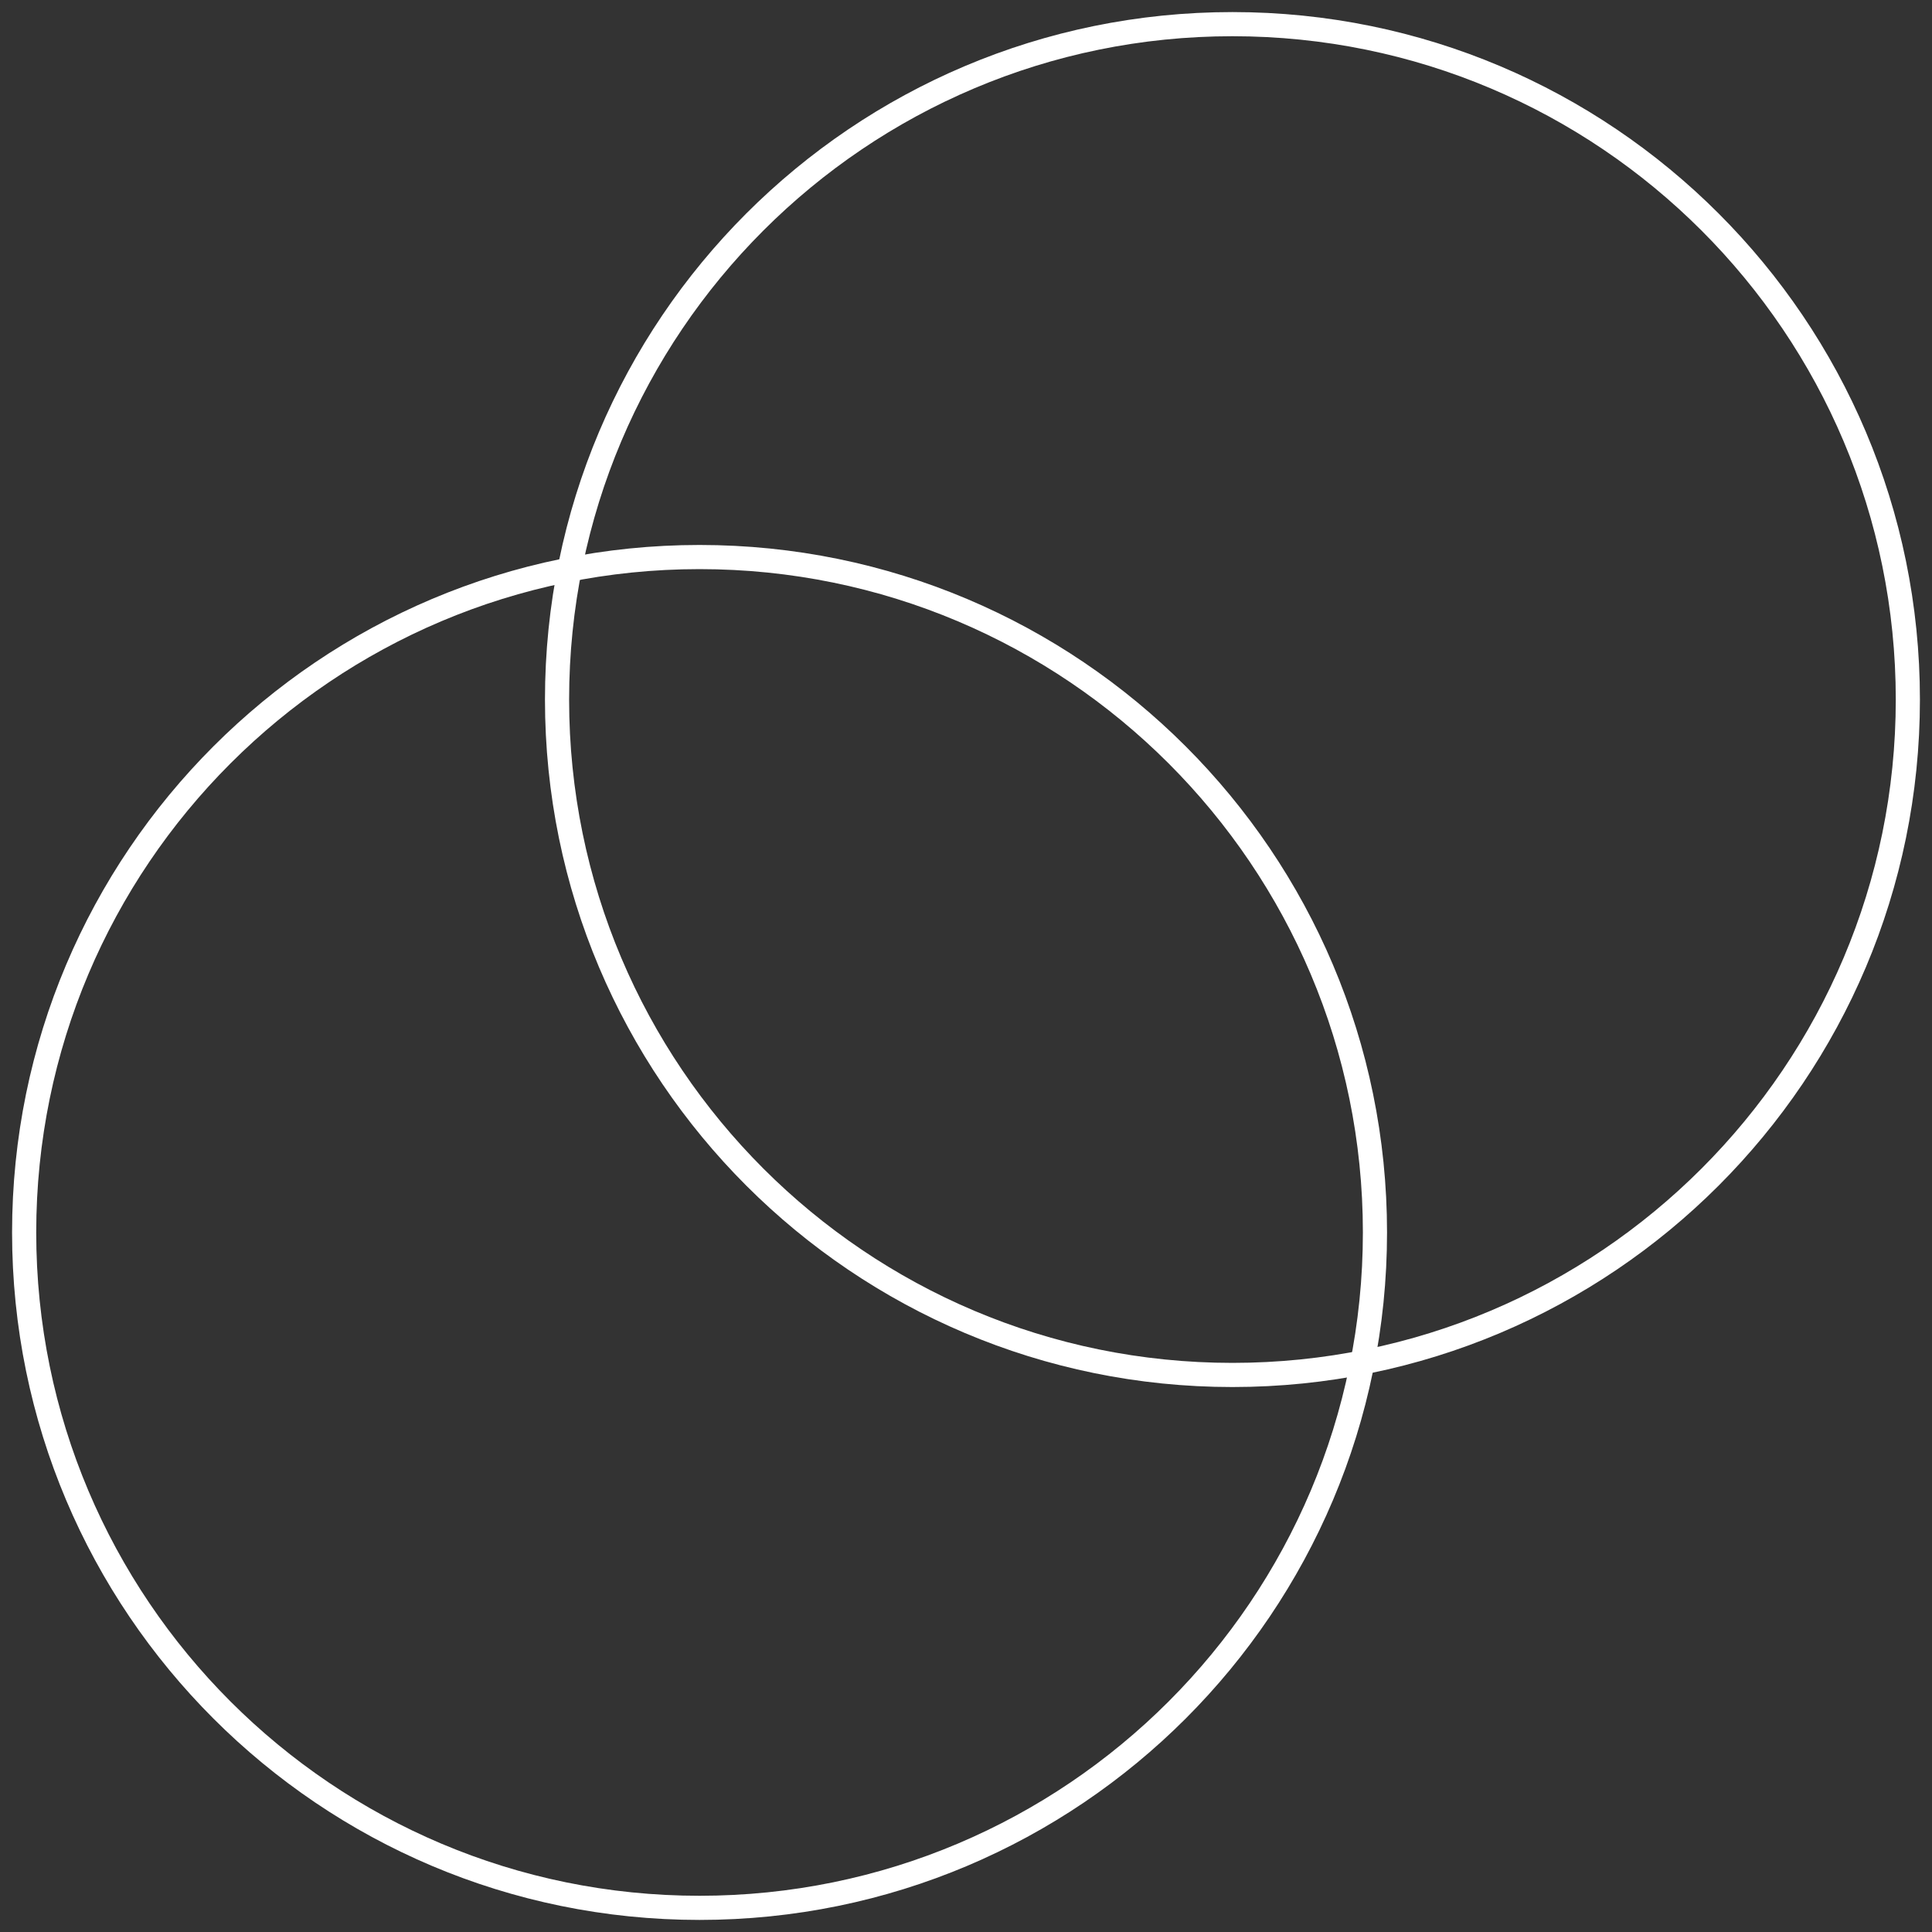
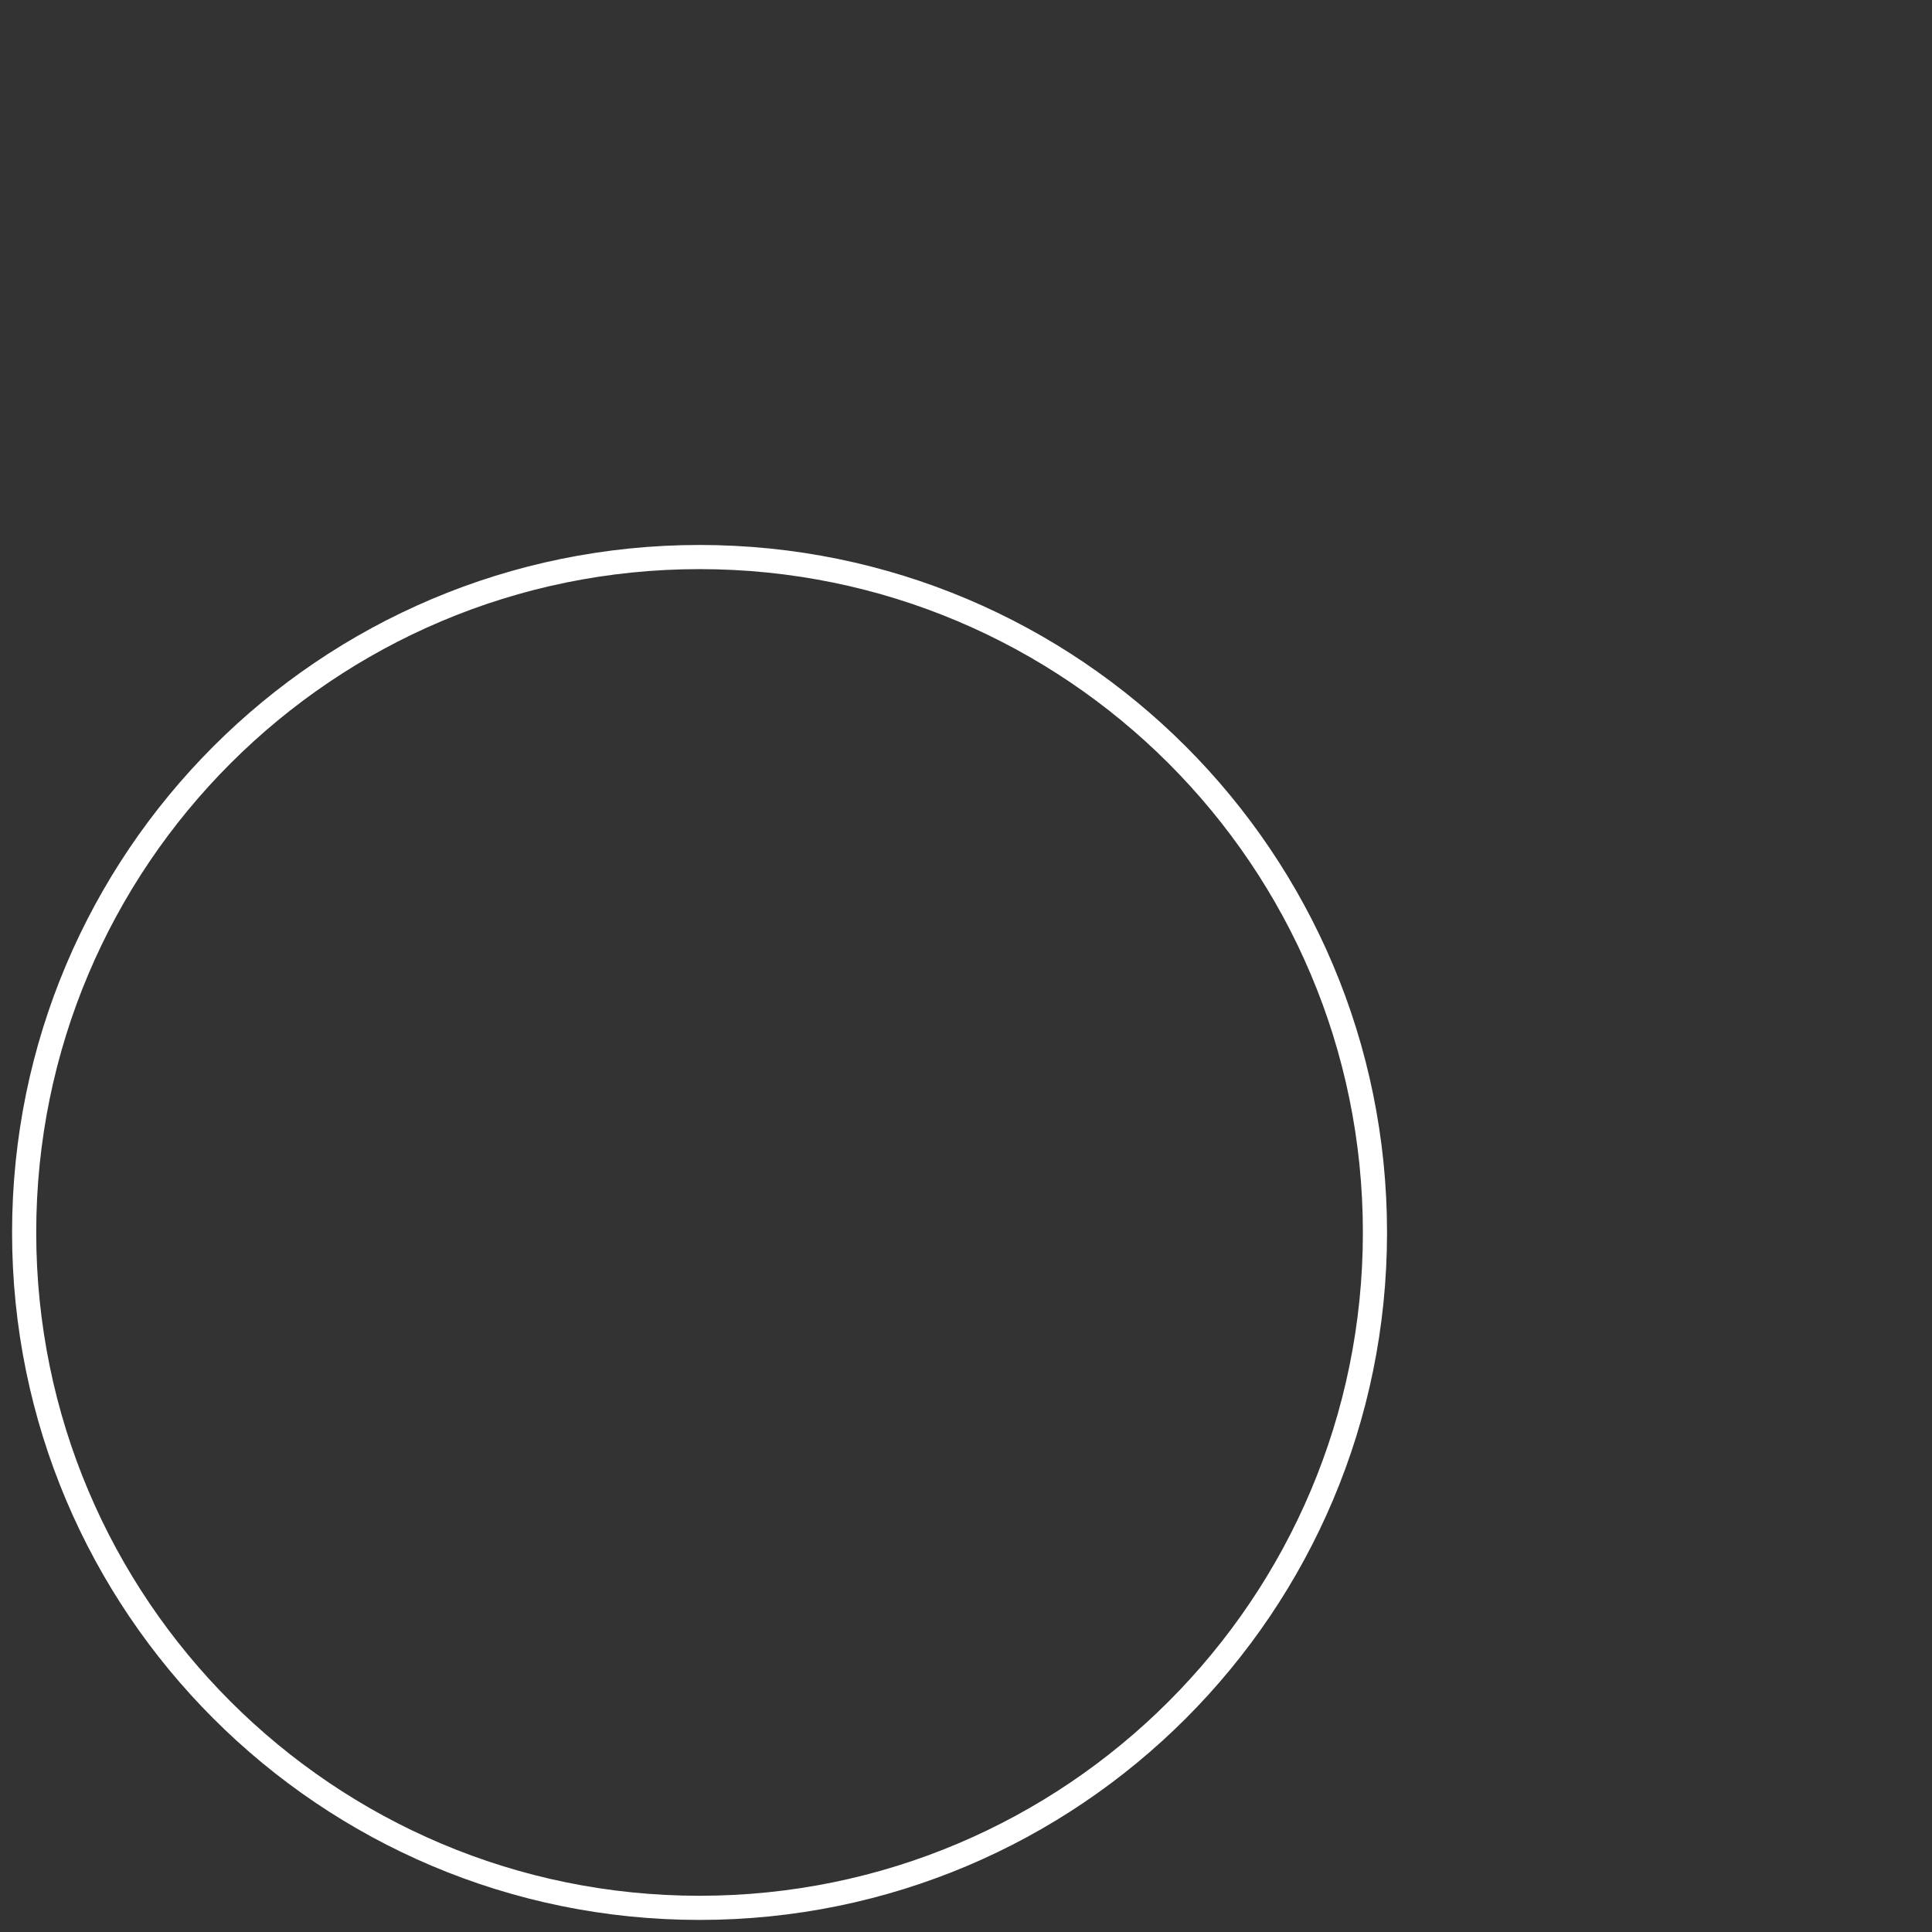
<svg xmlns="http://www.w3.org/2000/svg" width="80" height="80" viewBox="0 0 80 80" fill="none">
  <rect x="0" y="0" width="80" height="80" fill="#333333" stroke="none" />
-   <path d="M51.033 56.934C66.479 56.934 79 44.413 79 28.967C79 13.521 66.479 1 51.033 1C35.587 1 23.066 13.521 23.066 28.967C23.066 44.413 35.587 56.934 51.033 56.934Z" stroke="white" stroke-miterlimit="10" />
  <path d="M28.967 79C44.413 79 56.934 66.479 56.934 51.033C56.934 35.587 44.413 23.066 28.967 23.066C13.521 23.066 1 35.587 1 51.033C1 66.479 13.521 79 28.967 79Z" stroke="white" stroke-miterlimit="10" />
</svg>